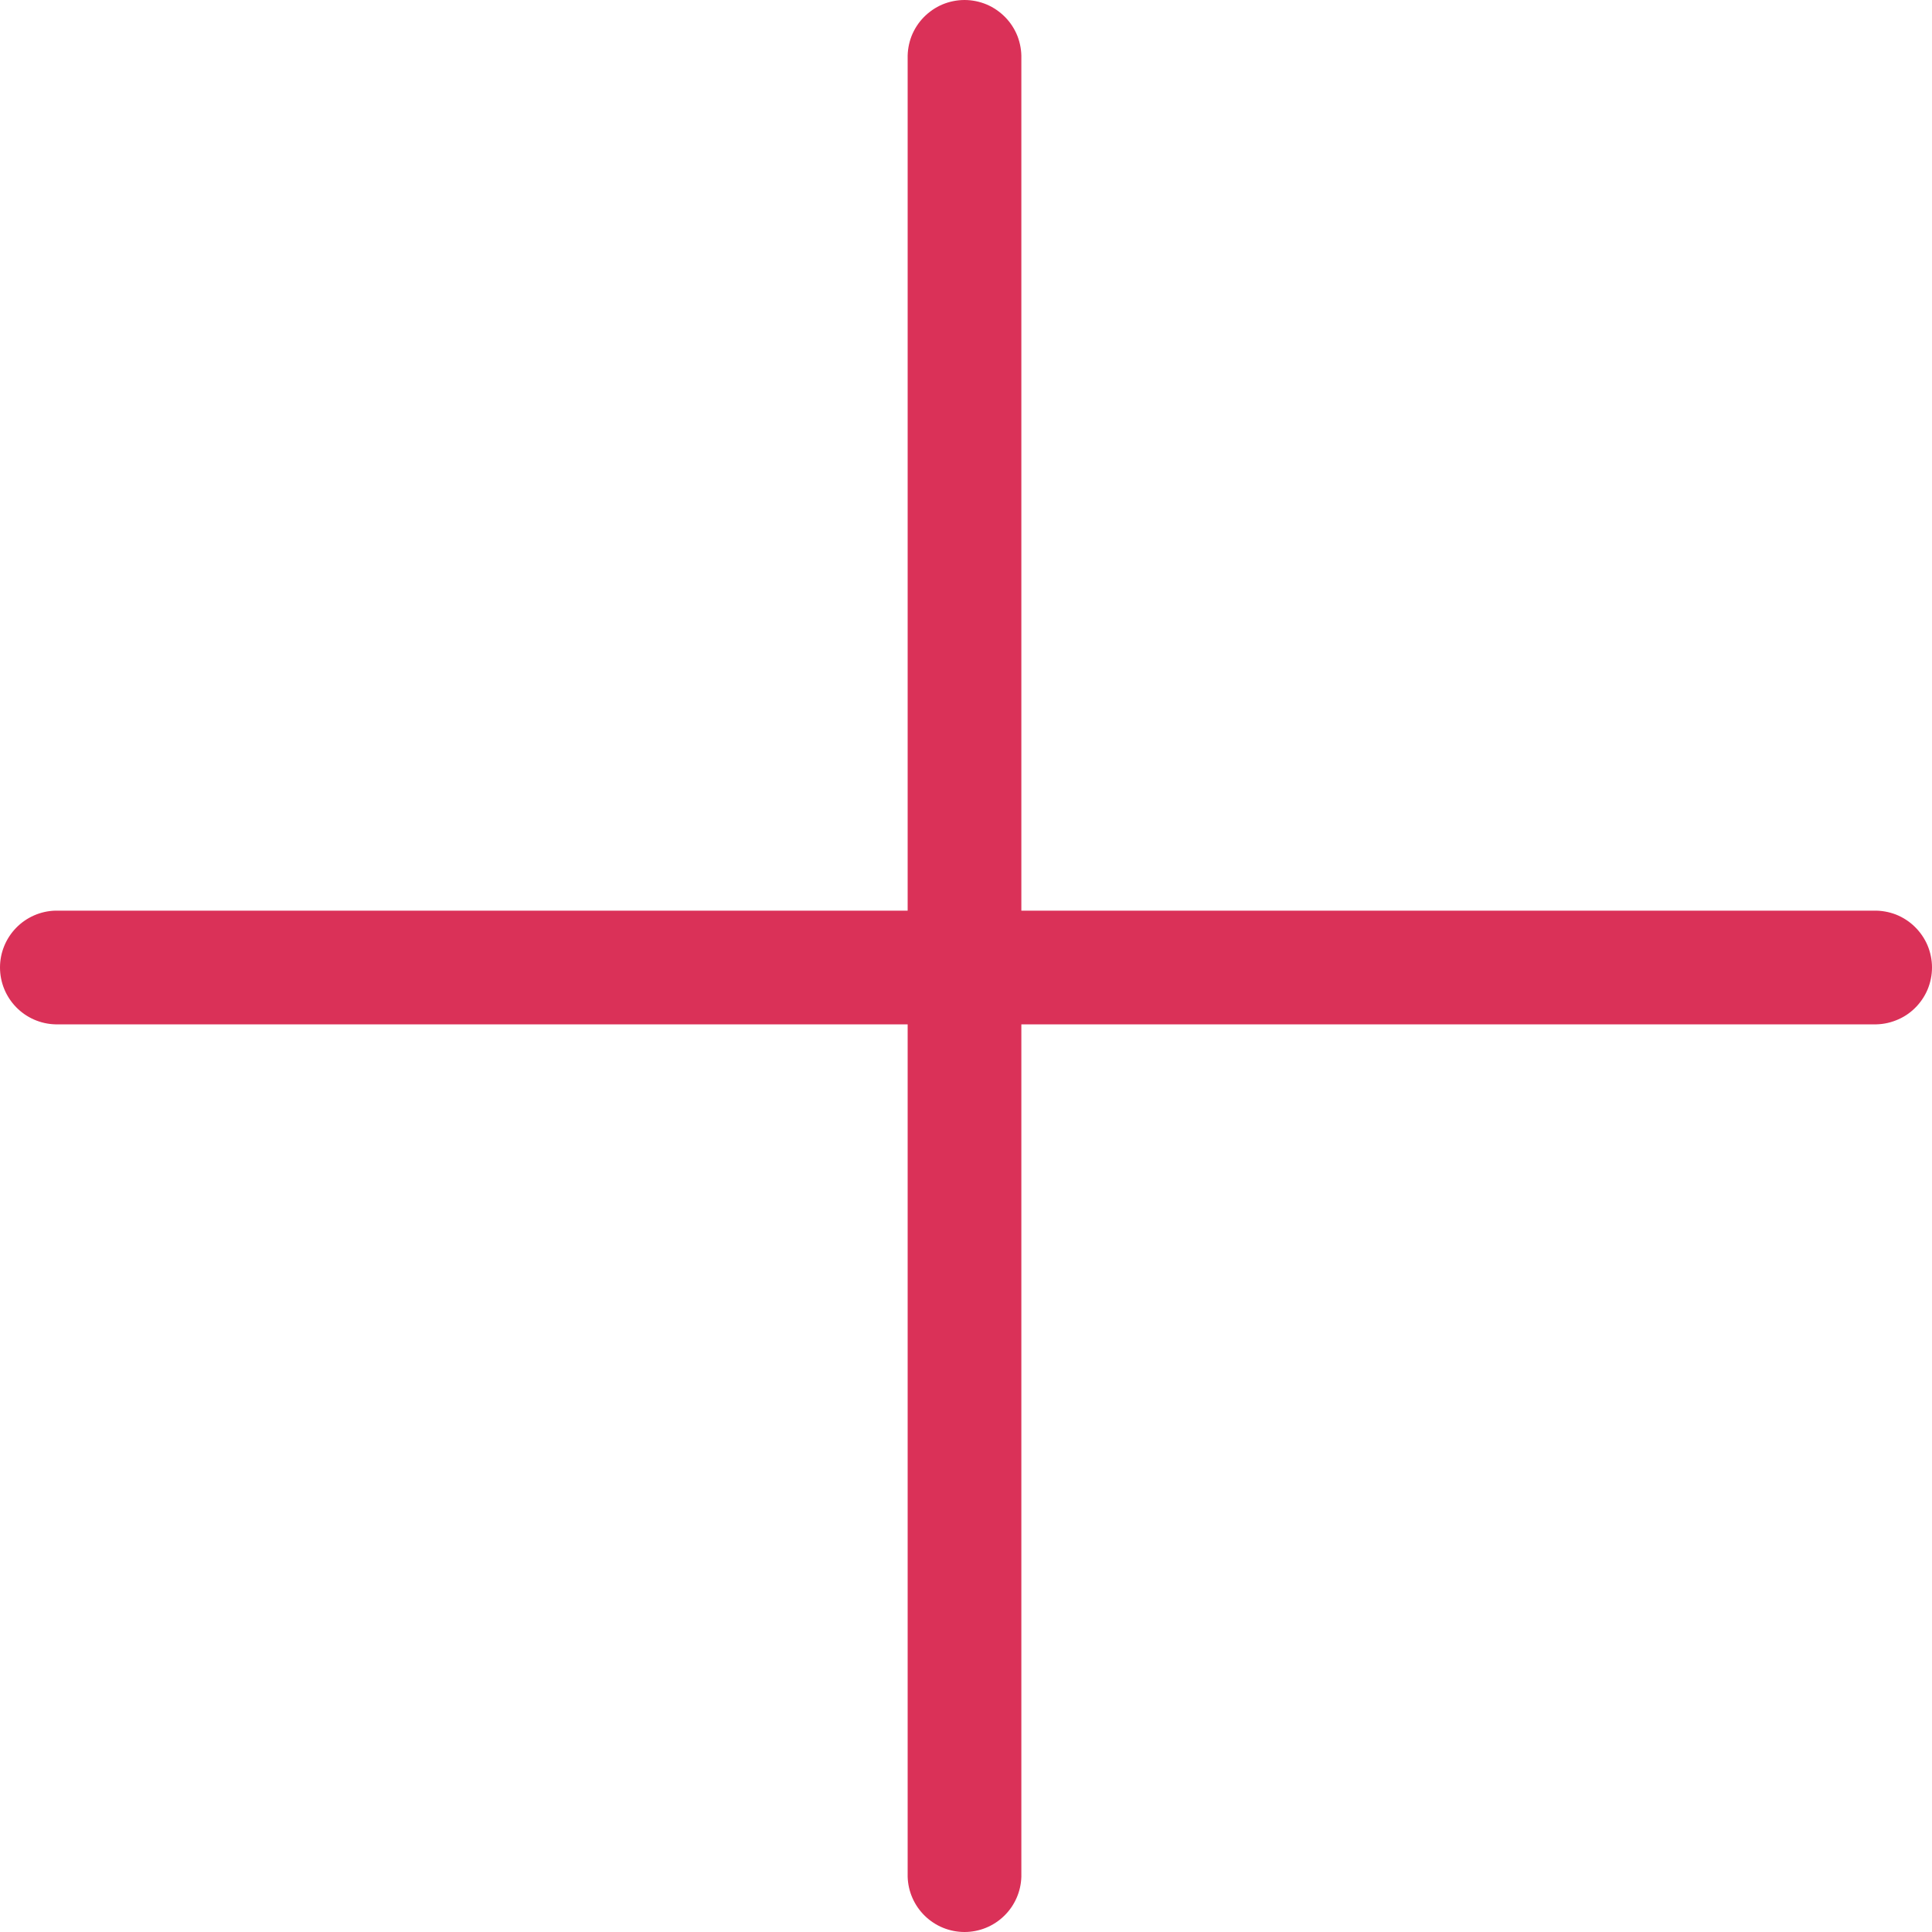
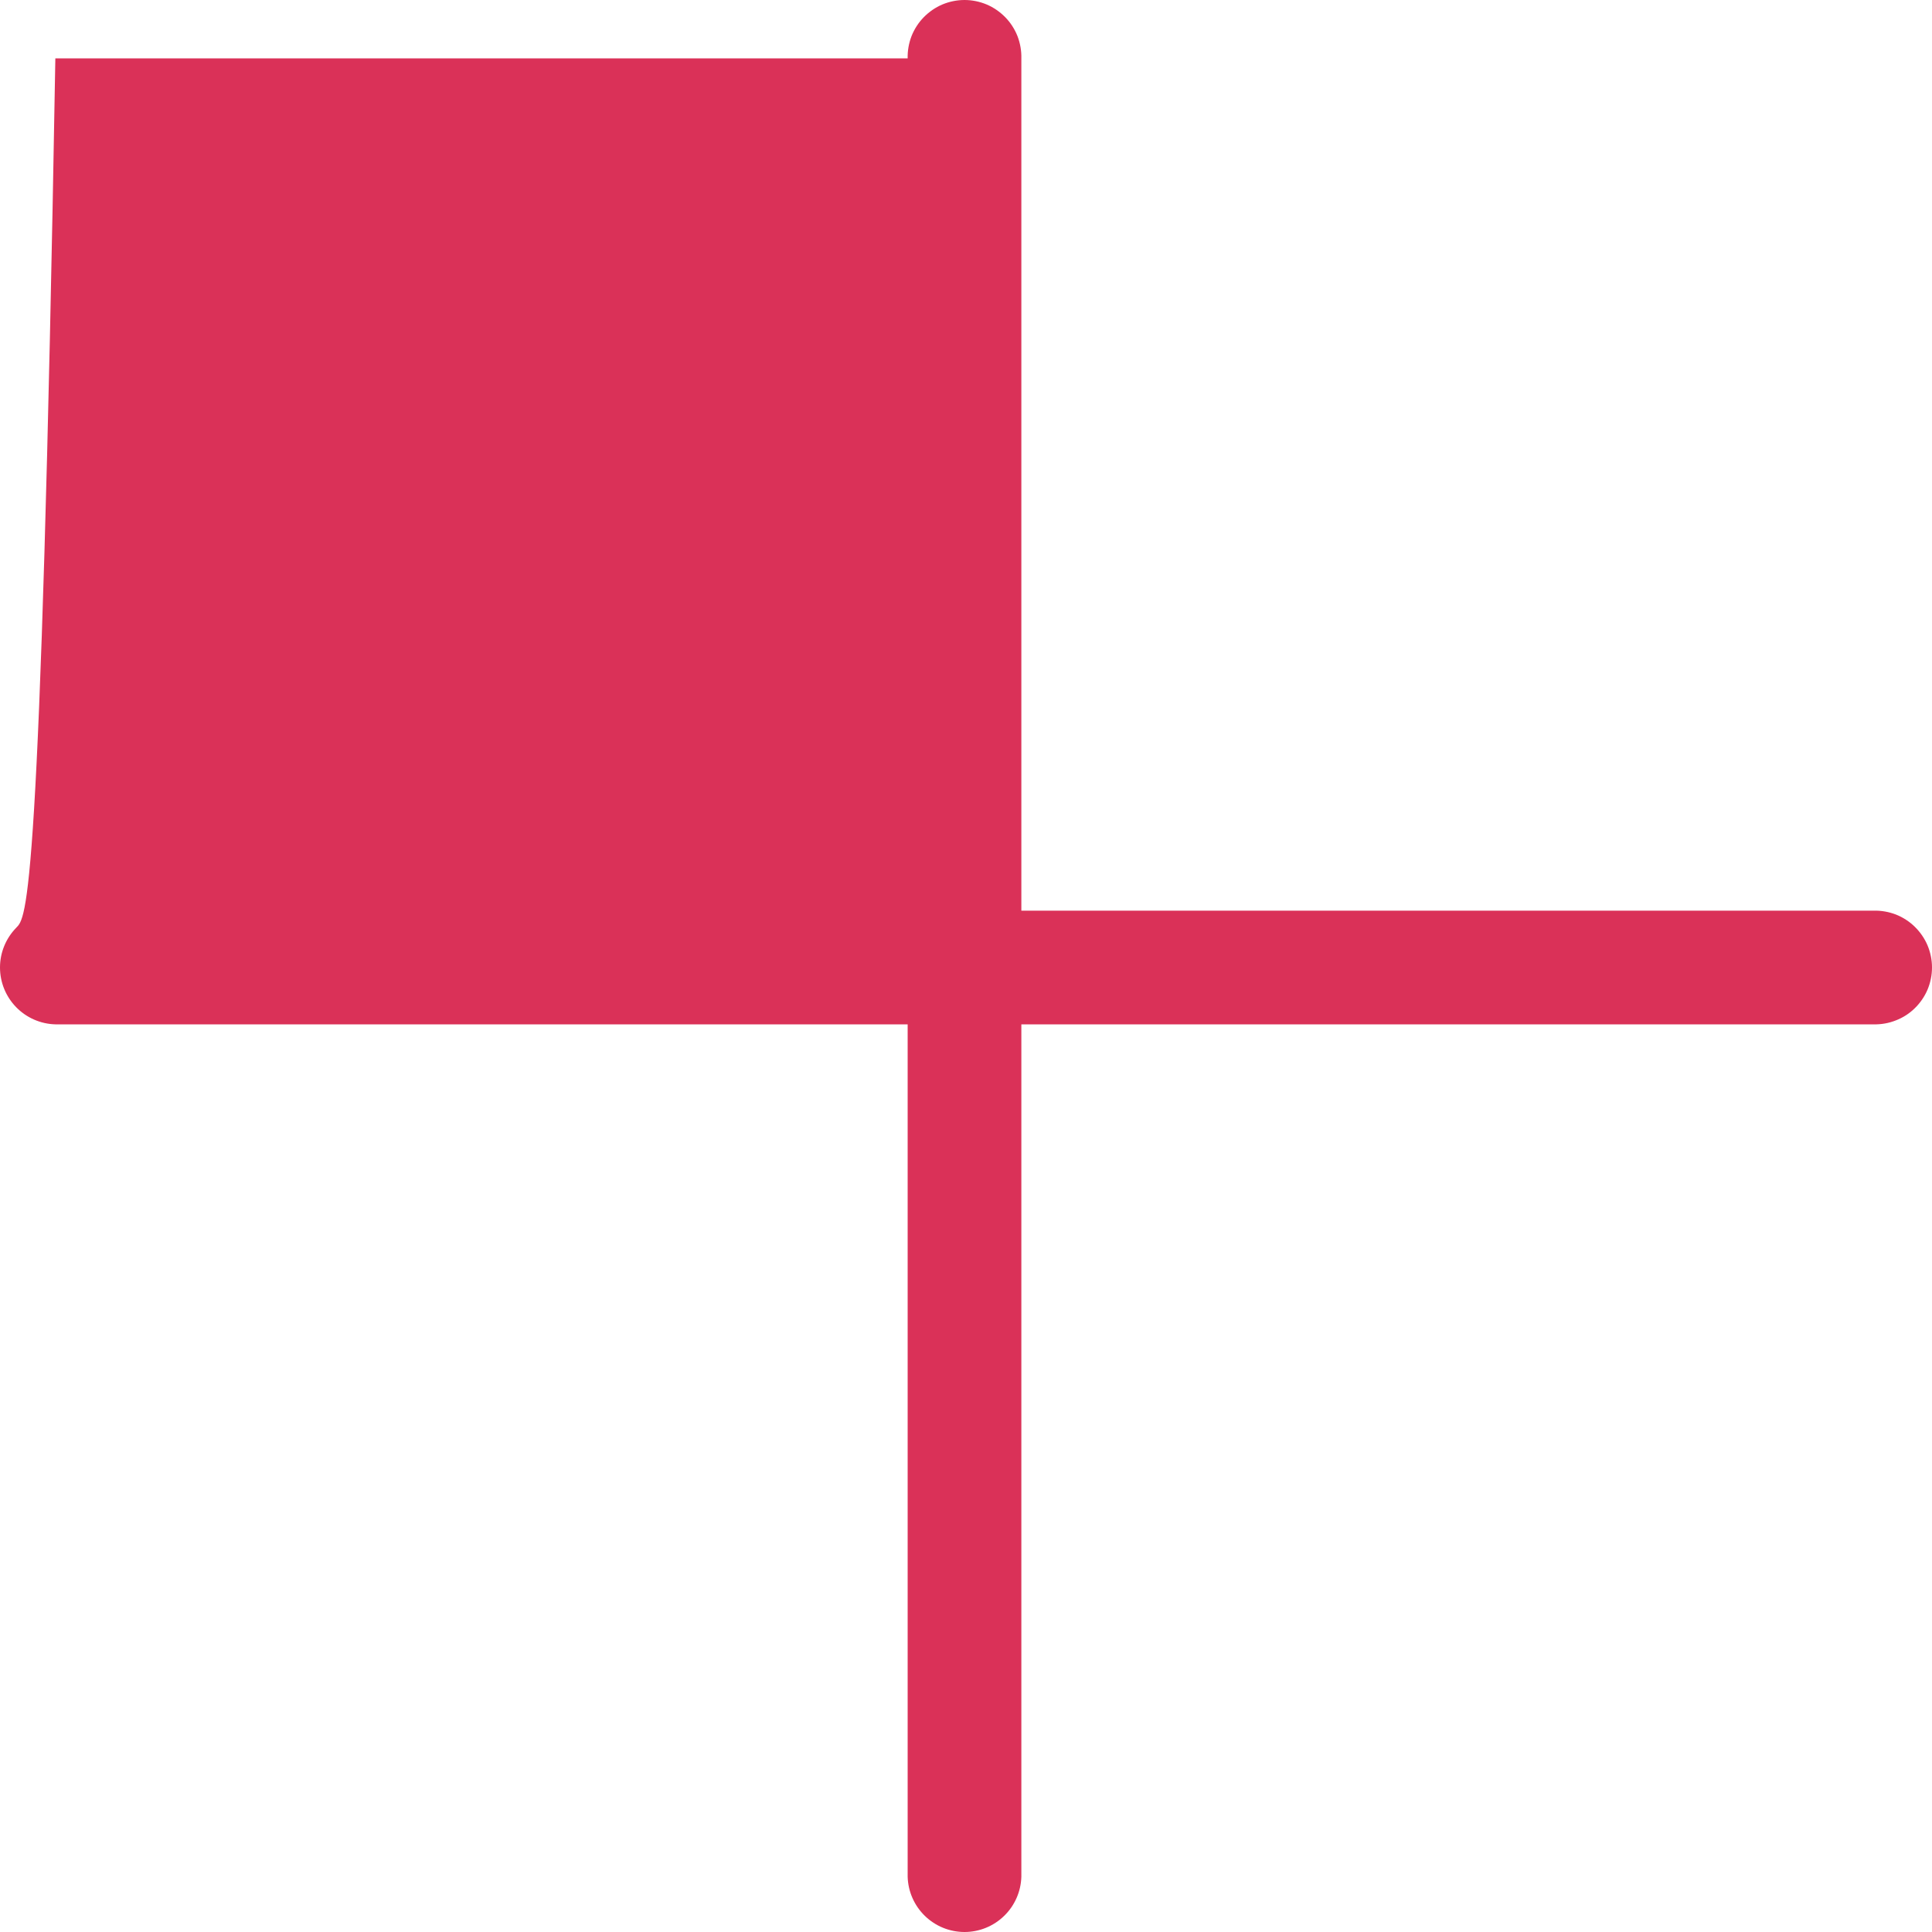
<svg xmlns="http://www.w3.org/2000/svg" width="20" height="20" viewBox="0 0 20 20" fill="none">
-   <path id="Vector" d="M19.396 9.427H10.573V0.604C10.575 0.526 10.561 0.447 10.533 0.374C10.504 0.301 10.461 0.234 10.406 0.178C10.351 0.122 10.286 0.077 10.213 0.046C10.141 0.016 10.063 0 9.985 0C9.906 0 9.828 0.016 9.756 0.046C9.683 0.077 9.618 0.122 9.563 0.178C9.508 0.234 9.465 0.301 9.436 0.374C9.408 0.447 9.394 0.526 9.396 0.604V9.427H0.573C0.42 9.431 0.274 9.495 0.167 9.605C0.06 9.715 0 9.862 0 10.015C0 10.169 0.06 10.316 0.167 10.426C0.274 10.536 0.42 10.6 0.573 10.604H9.396V19.427C9.4 19.58 9.464 19.726 9.574 19.833C9.684 19.94 9.831 20 9.985 20C10.138 20 10.285 19.94 10.395 19.833C10.505 19.726 10.569 19.58 10.573 19.427V10.604H19.396C19.474 10.606 19.553 10.592 19.626 10.563C19.699 10.535 19.766 10.492 19.822 10.437C19.878 10.382 19.923 10.317 19.954 10.244C19.984 10.172 20 10.094 20 10.015C20 9.937 19.984 9.859 19.954 9.787C19.923 9.714 19.878 9.649 19.822 9.594C19.766 9.539 19.699 9.496 19.626 9.467C19.553 9.439 19.474 9.425 19.396 9.427Z" fill="#DA3158" />
+   <path id="Vector" d="M19.396 9.427H10.573V0.604C10.575 0.526 10.561 0.447 10.533 0.374C10.504 0.301 10.461 0.234 10.406 0.178C10.351 0.122 10.286 0.077 10.213 0.046C10.141 0.016 10.063 0 9.985 0C9.906 0 9.828 0.016 9.756 0.046C9.683 0.077 9.618 0.122 9.563 0.178C9.508 0.234 9.465 0.301 9.436 0.374C9.408 0.447 9.394 0.526 9.396 0.604H0.573C0.42 9.431 0.274 9.495 0.167 9.605C0.06 9.715 0 9.862 0 10.015C0 10.169 0.06 10.316 0.167 10.426C0.274 10.536 0.42 10.6 0.573 10.604H9.396V19.427C9.4 19.58 9.464 19.726 9.574 19.833C9.684 19.94 9.831 20 9.985 20C10.138 20 10.285 19.94 10.395 19.833C10.505 19.726 10.569 19.58 10.573 19.427V10.604H19.396C19.474 10.606 19.553 10.592 19.626 10.563C19.699 10.535 19.766 10.492 19.822 10.437C19.878 10.382 19.923 10.317 19.954 10.244C19.984 10.172 20 10.094 20 10.015C20 9.937 19.984 9.859 19.954 9.787C19.923 9.714 19.878 9.649 19.822 9.594C19.766 9.539 19.699 9.496 19.626 9.467C19.553 9.439 19.474 9.425 19.396 9.427Z" fill="#DA3158" />
</svg>